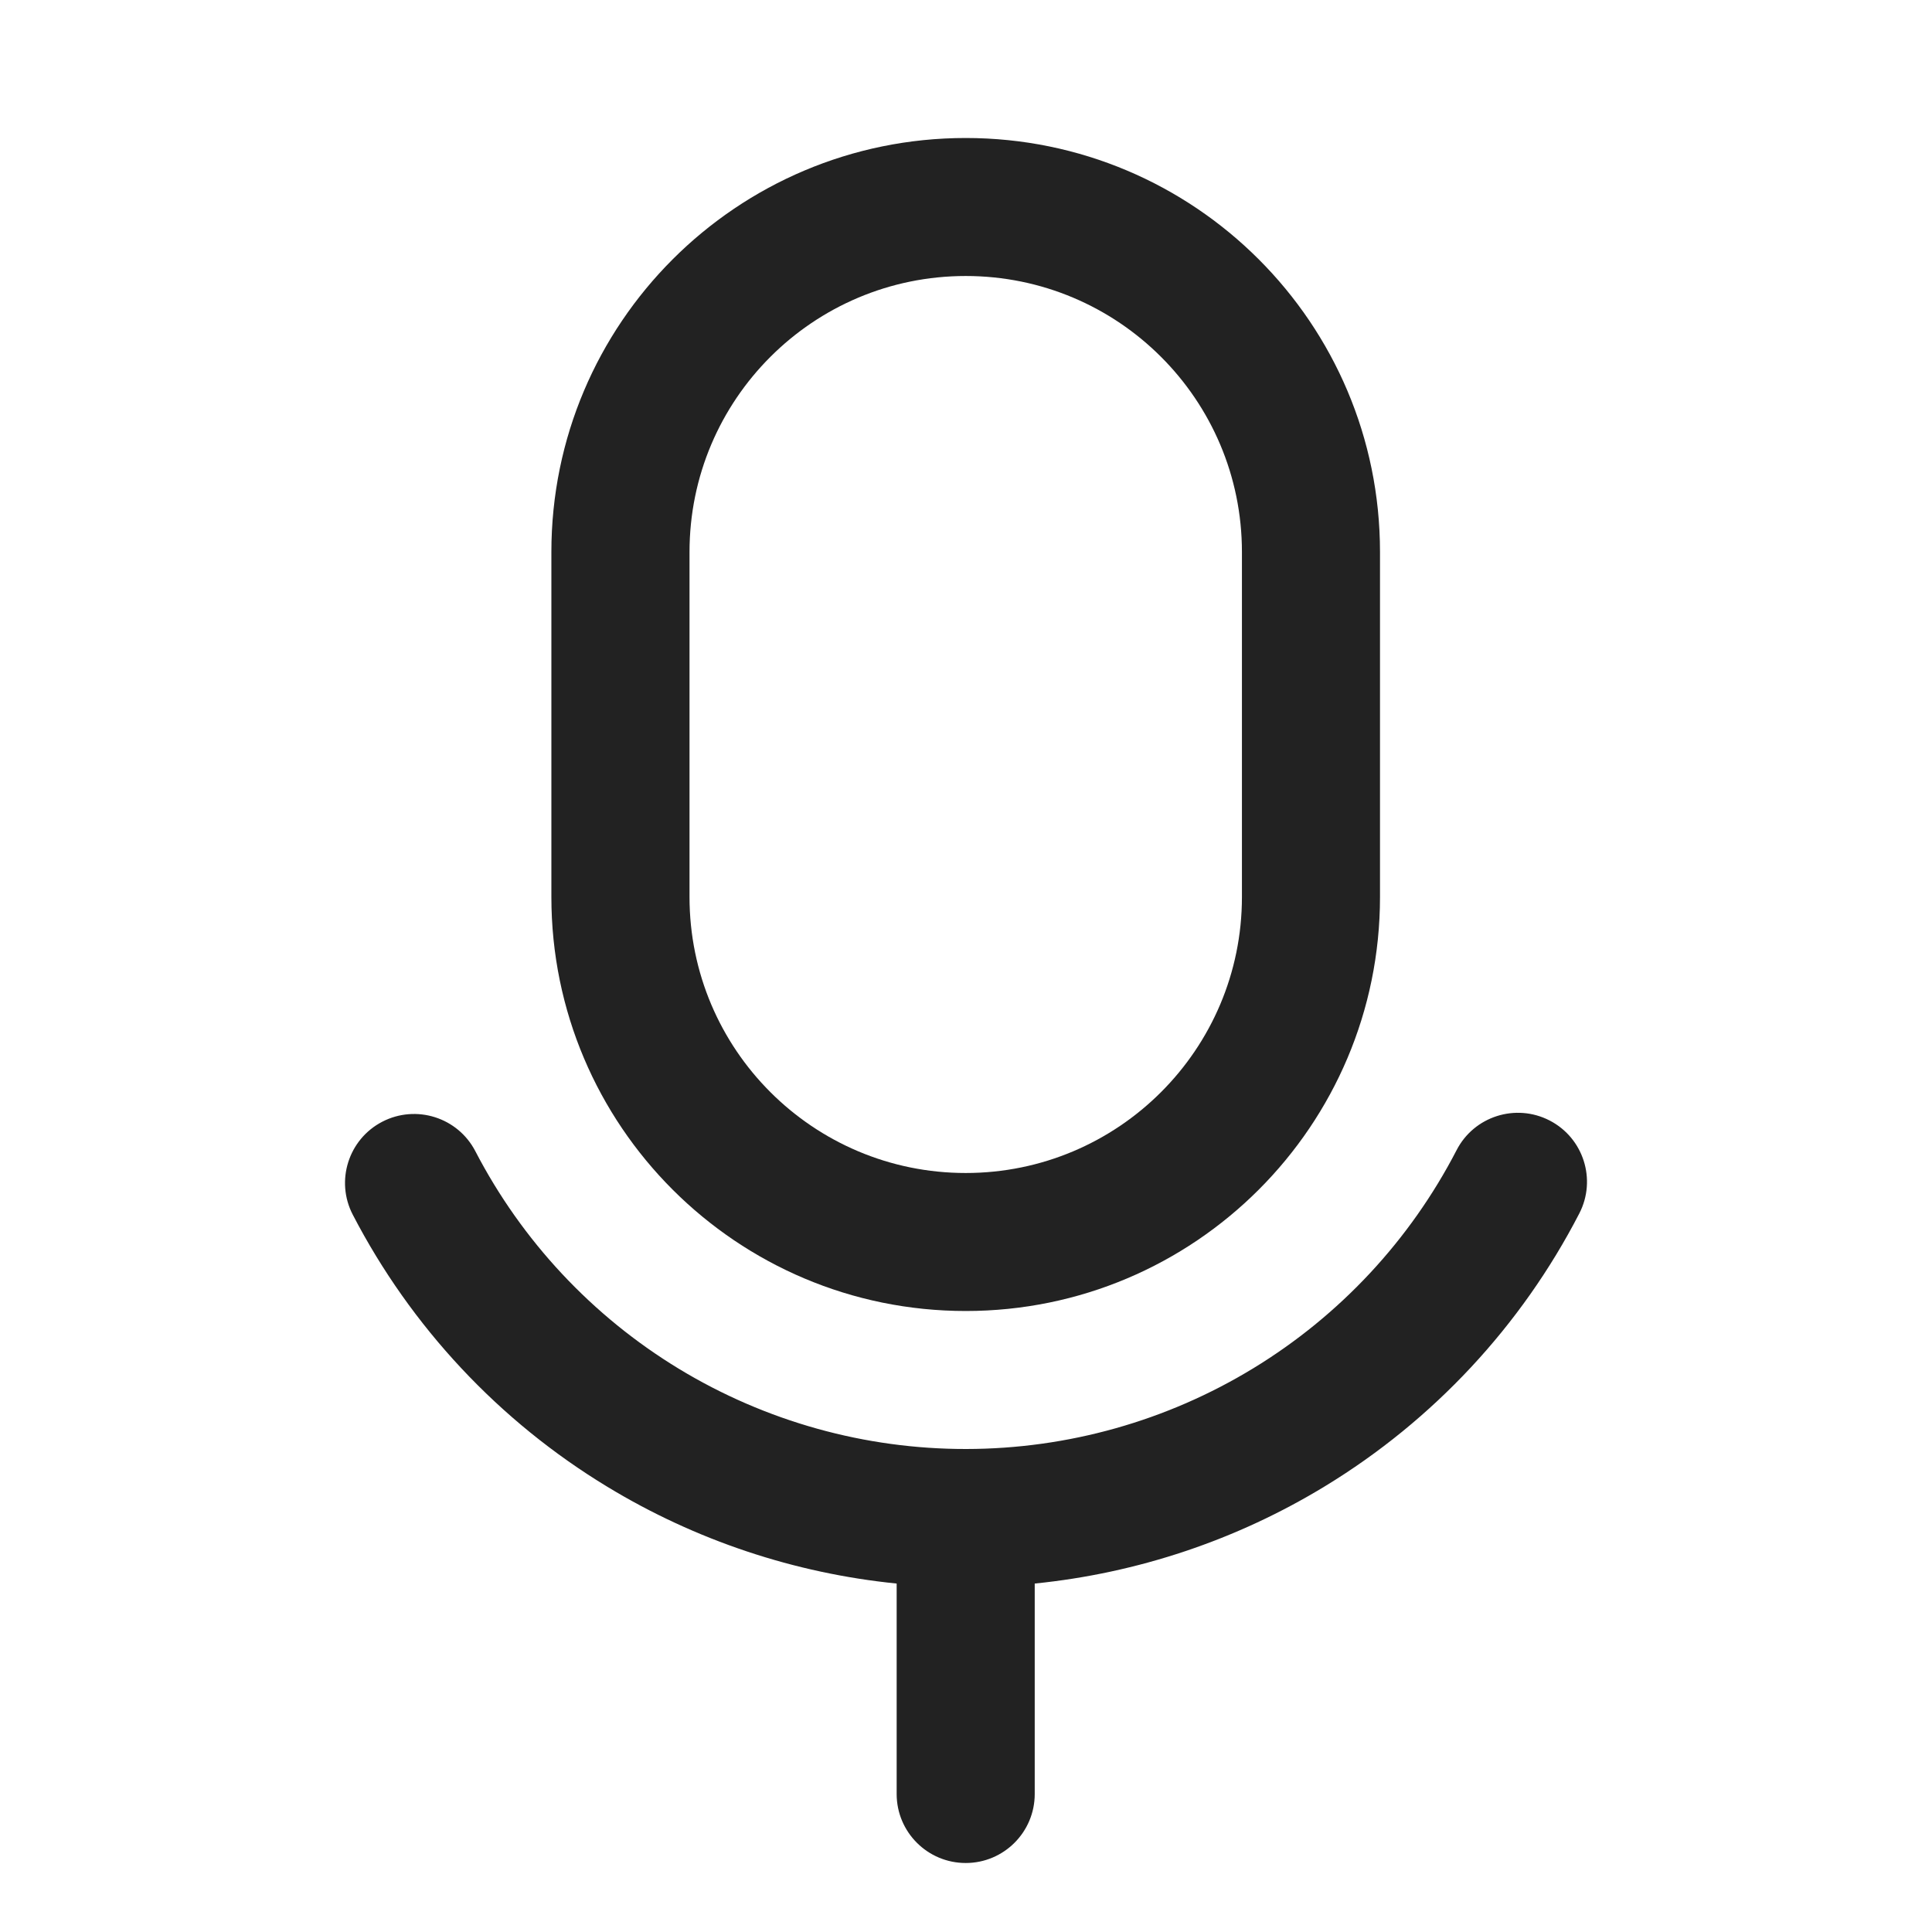
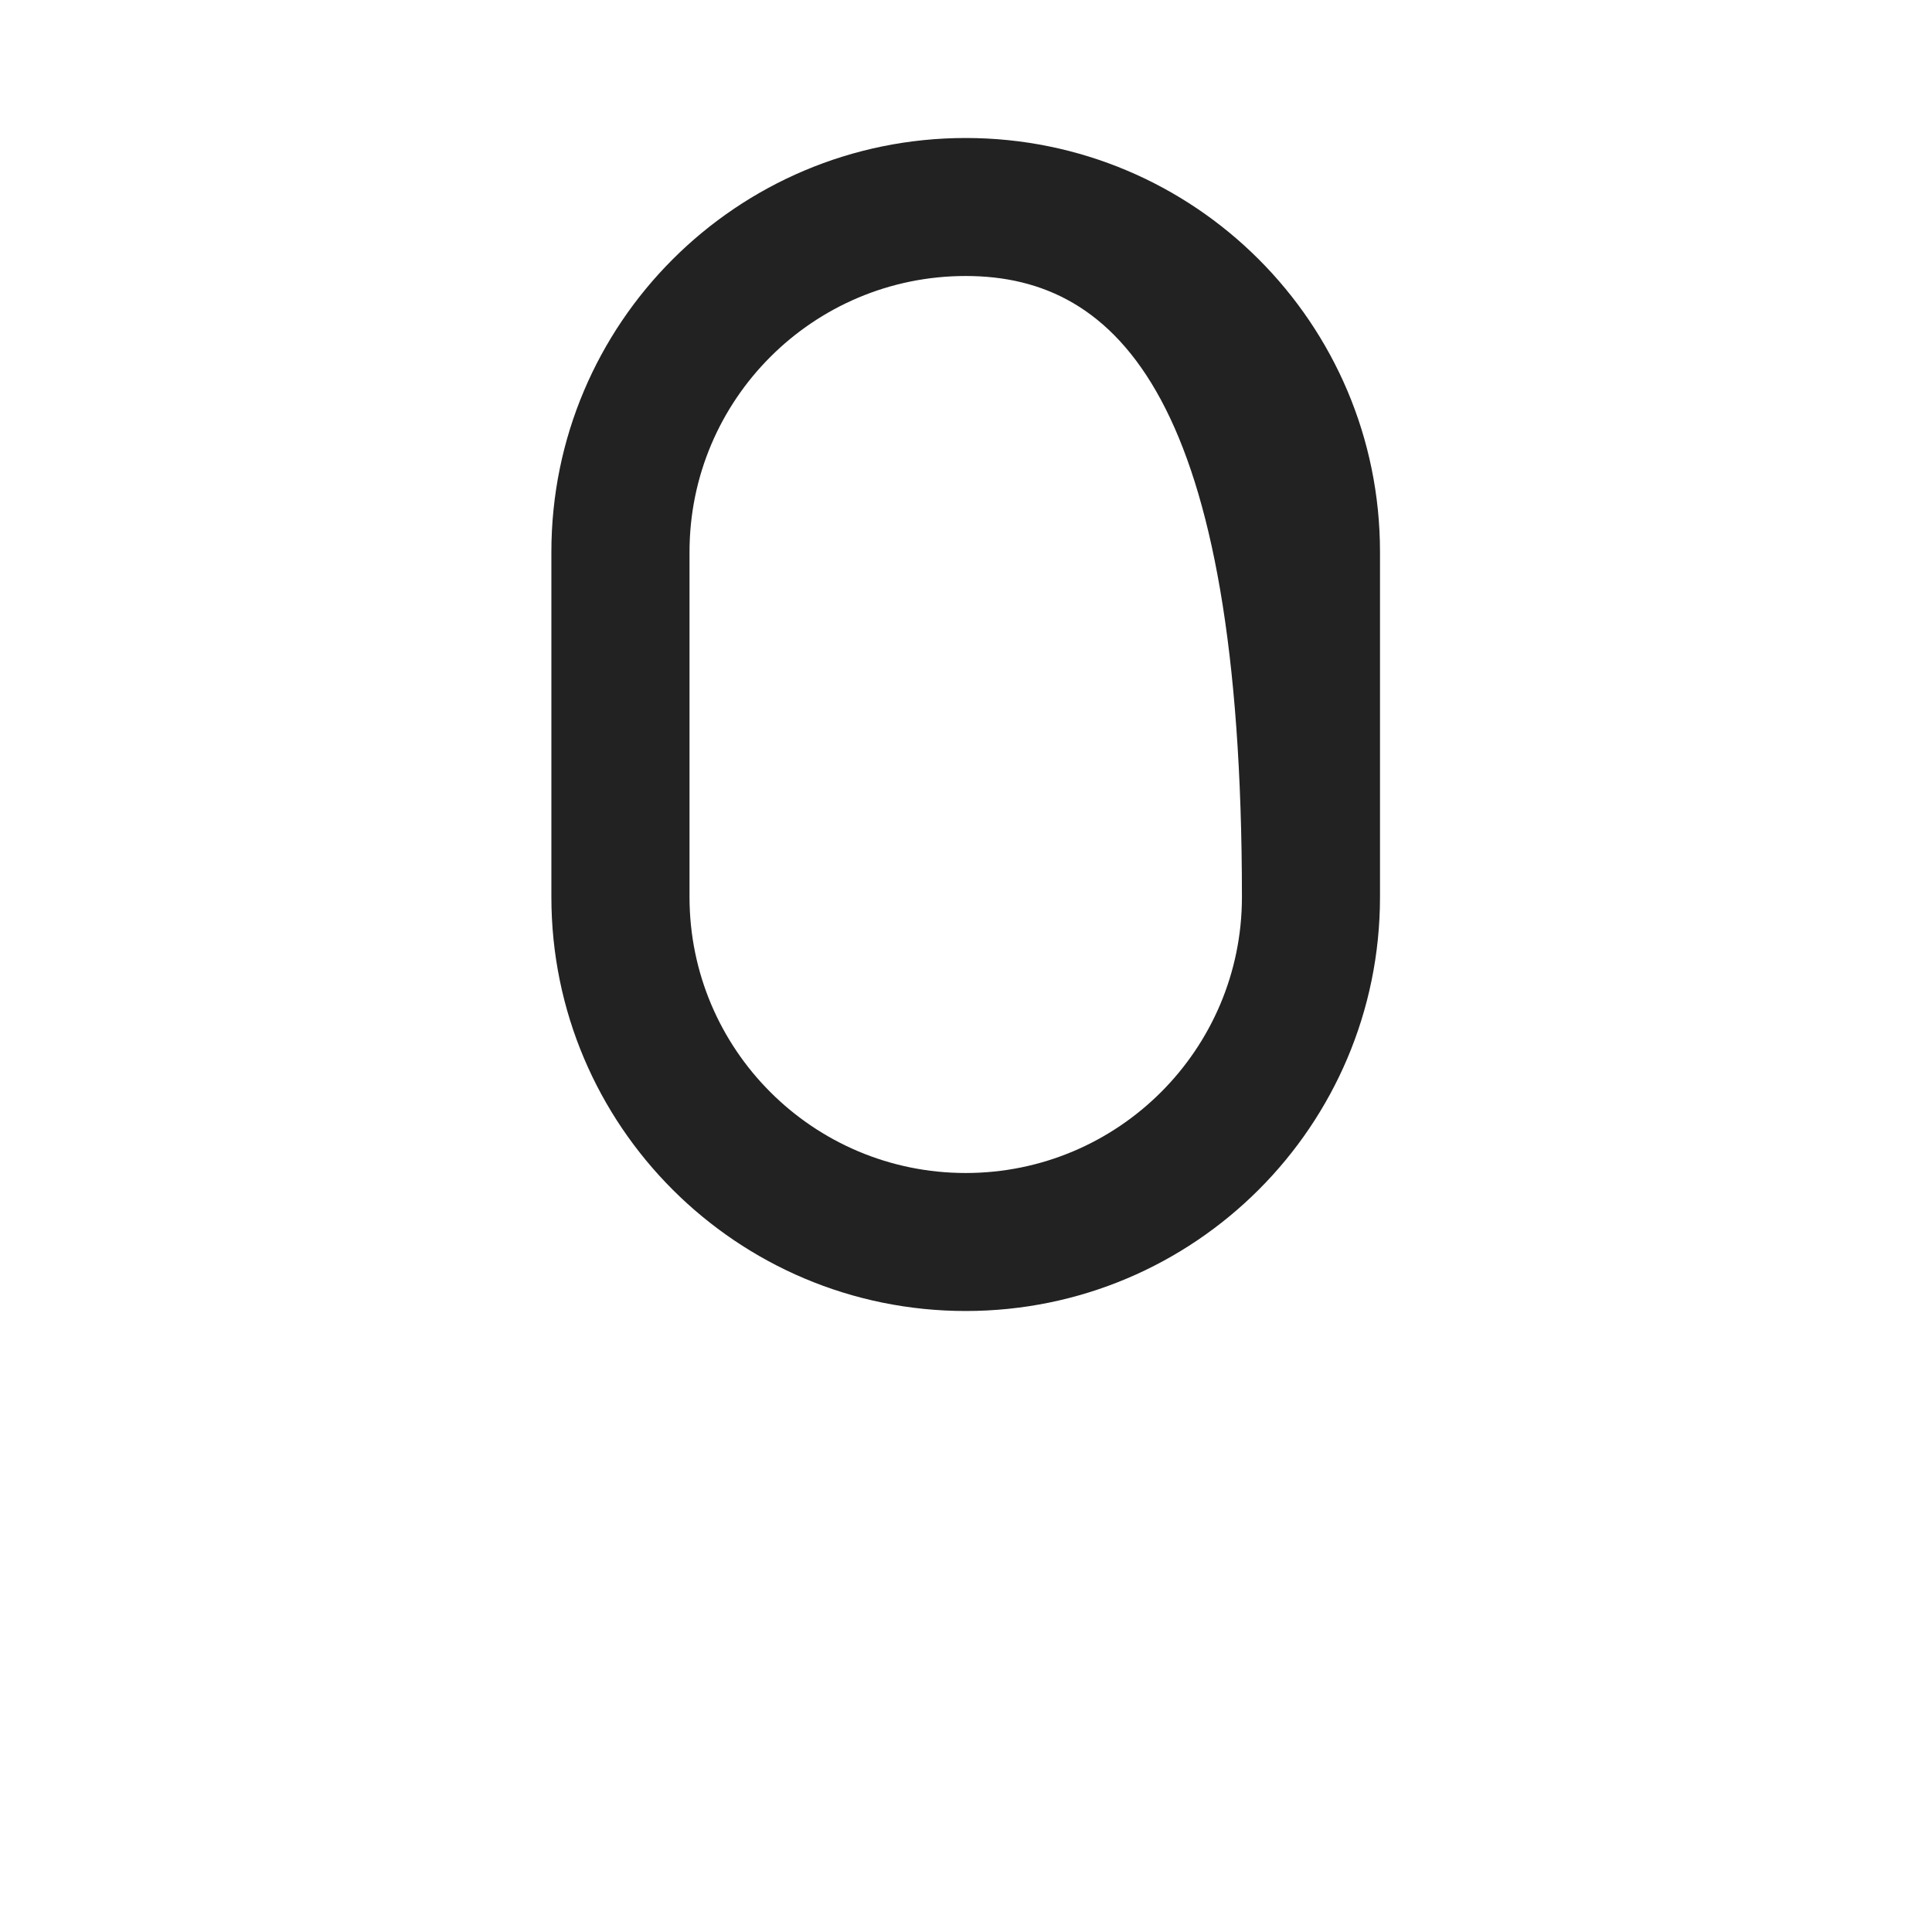
<svg xmlns="http://www.w3.org/2000/svg" width="28" height="28" viewBox="0 0 28 28" fill="none">
-   <path fill-rule="evenodd" clip-rule="evenodd" d="M7.991 8C7.991 4.686 10.68 2 13.996 2C17.312 2 20 4.686 20 8V13C20 16.314 17.312 19 13.996 19C10.68 19 7.991 16.314 7.991 13V8ZM13.996 4C11.785 4 9.993 5.791 9.993 8V13C9.993 15.209 11.785 17 13.996 17C16.206 17 17.999 15.209 17.999 13V8C17.999 5.791 16.206 4 13.996 4Z" fill="#222222" />
-   <path d="M22.888 17.587C23.142 17.096 22.949 16.492 22.458 16.239C21.967 15.986 21.363 16.178 21.11 16.669C20.436 17.973 19.418 19.066 18.164 19.83C16.911 20.594 15.472 20.998 14.004 21C12.536 21.002 11.096 20.6 9.841 19.839C8.586 19.077 7.565 17.986 6.889 16.684C6.635 16.194 6.031 16.003 5.54 16.257C5.05 16.511 4.858 17.115 5.113 17.605C5.958 19.233 7.234 20.597 8.803 21.548C10.082 22.324 11.515 22.801 12.995 22.95V26C12.995 26.552 13.443 27 13.996 27C14.548 27 14.996 26.552 14.996 26V22.95C16.484 22.8 17.923 22.32 19.207 21.537C20.773 20.583 22.047 19.216 22.888 17.587Z" fill="#222222" />
+   <path fill-rule="evenodd" clip-rule="evenodd" d="M7.991 8C7.991 4.686 10.68 2 13.996 2C17.312 2 20 4.686 20 8V13C20 16.314 17.312 19 13.996 19C10.68 19 7.991 16.314 7.991 13V8ZM13.996 4C11.785 4 9.993 5.791 9.993 8V13C9.993 15.209 11.785 17 13.996 17C16.206 17 17.999 15.209 17.999 13C17.999 5.791 16.206 4 13.996 4Z" fill="#222222" />
</svg>